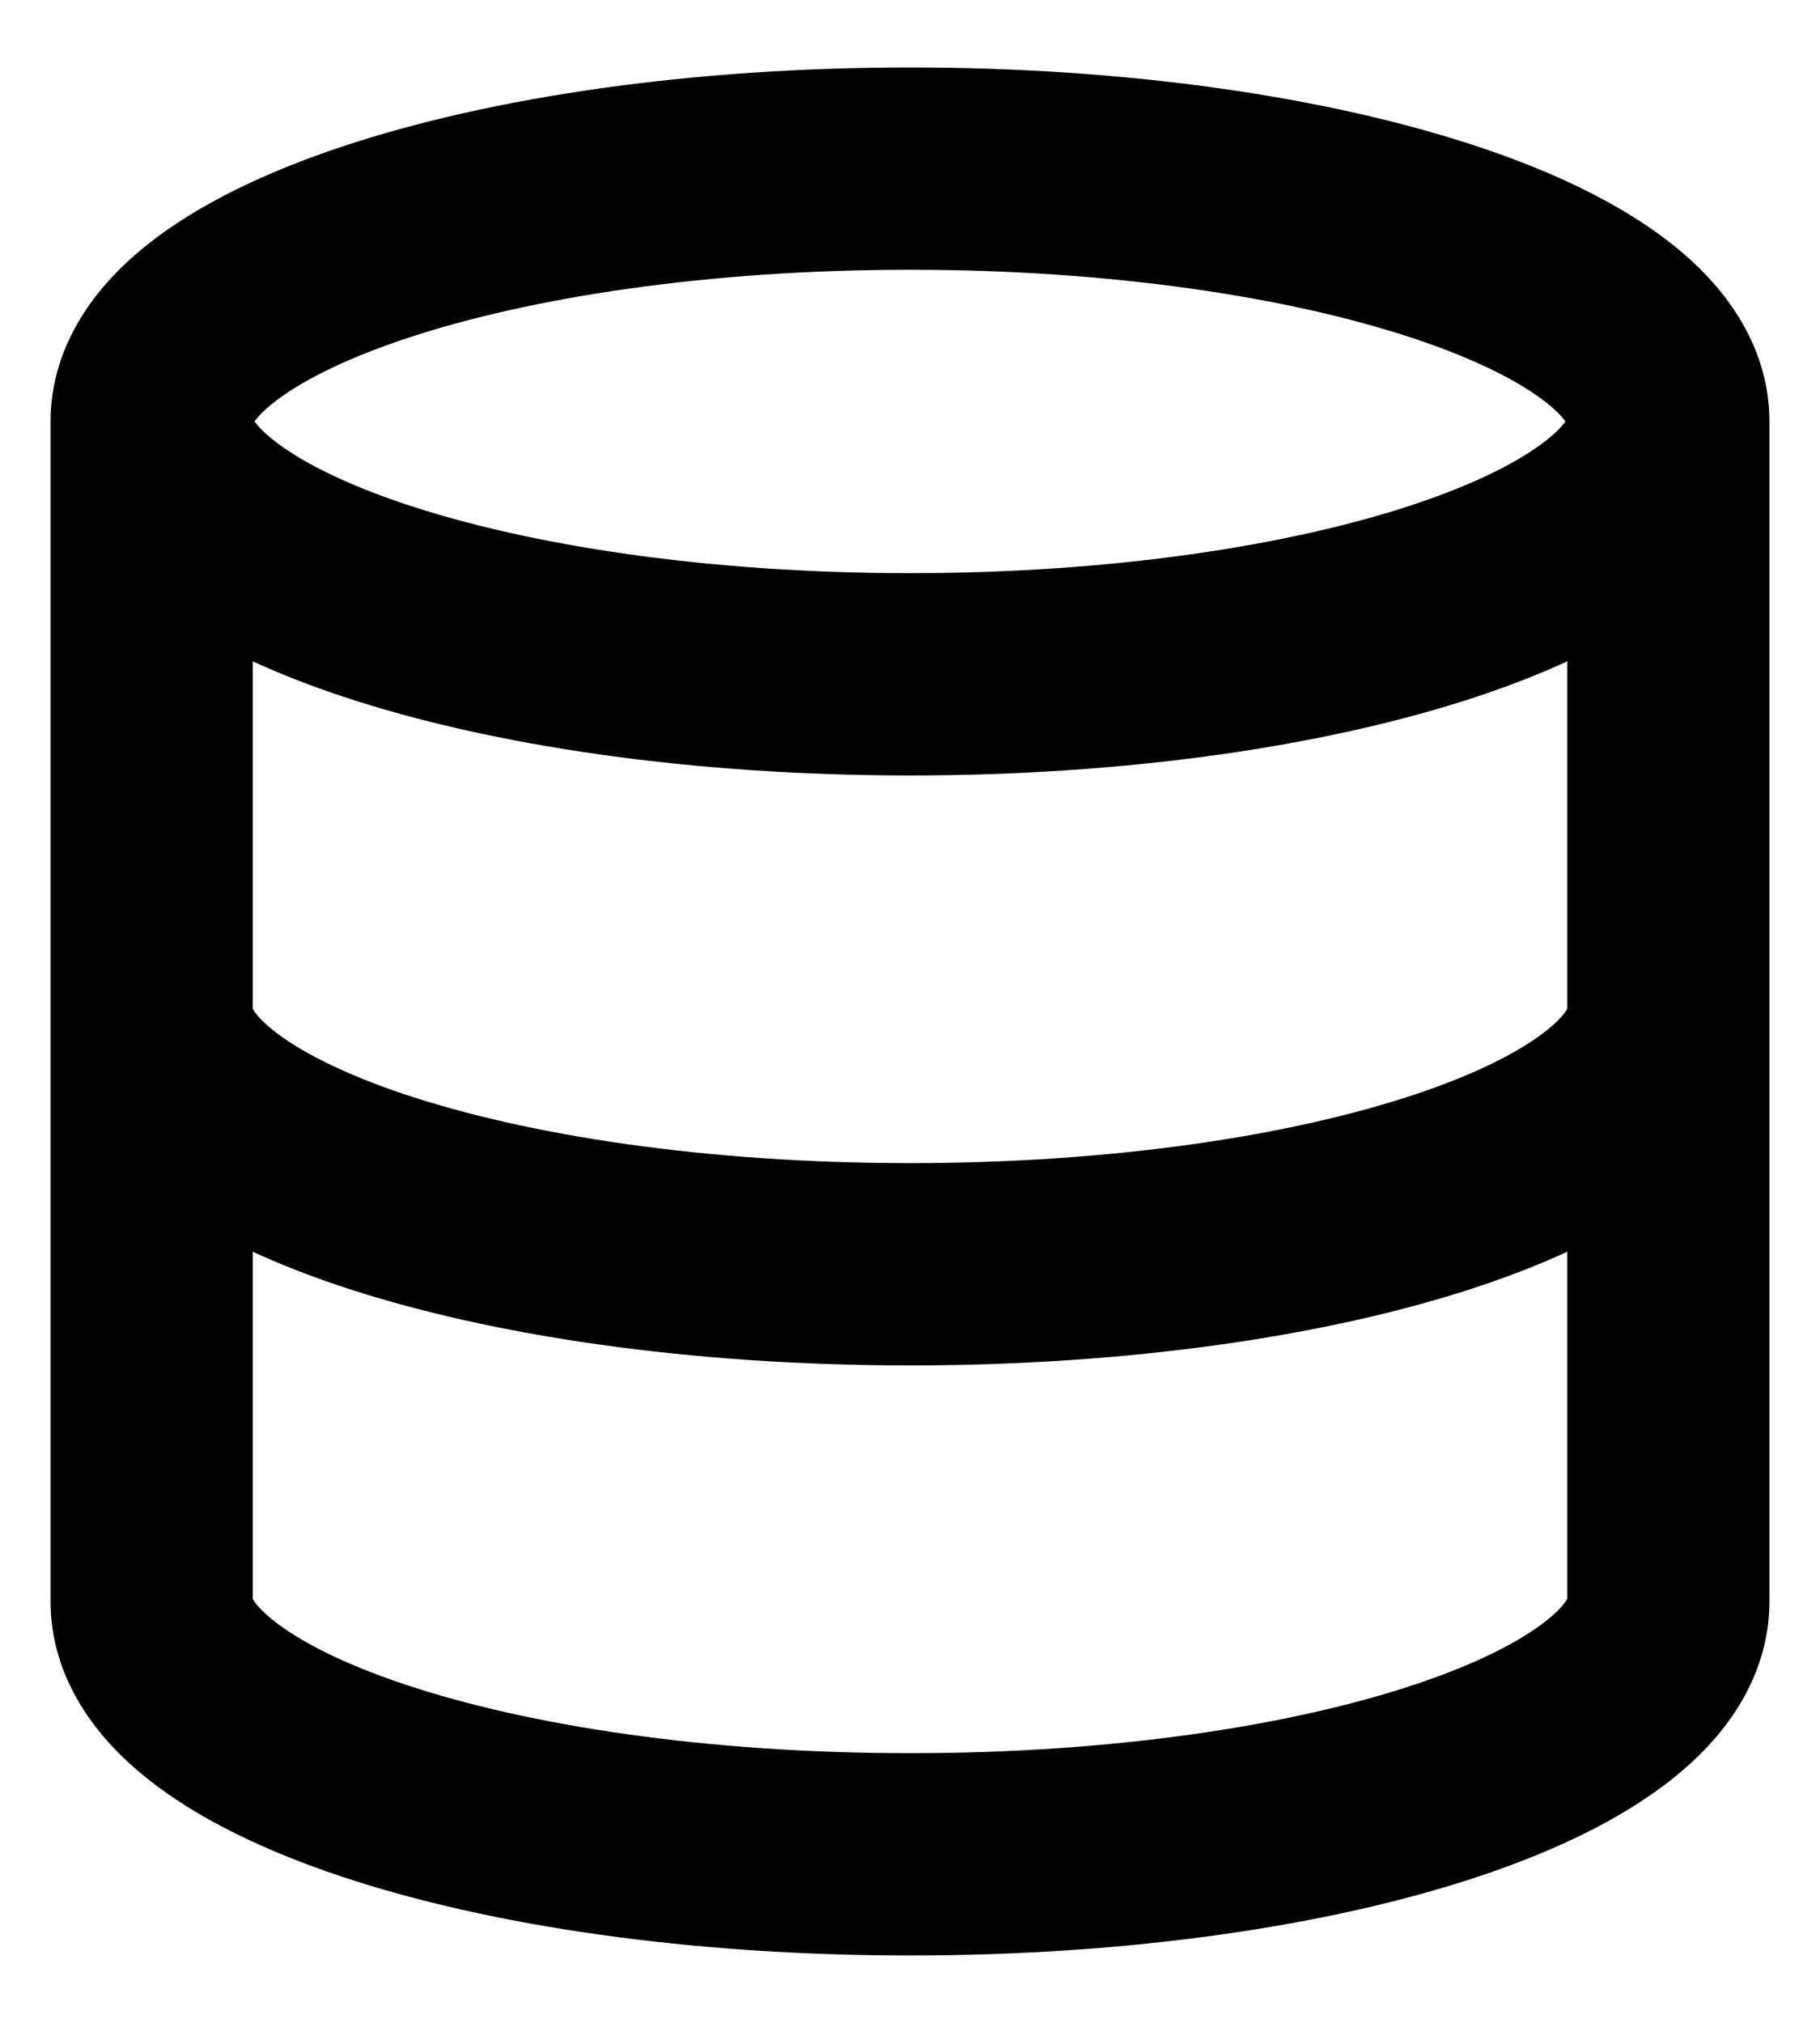
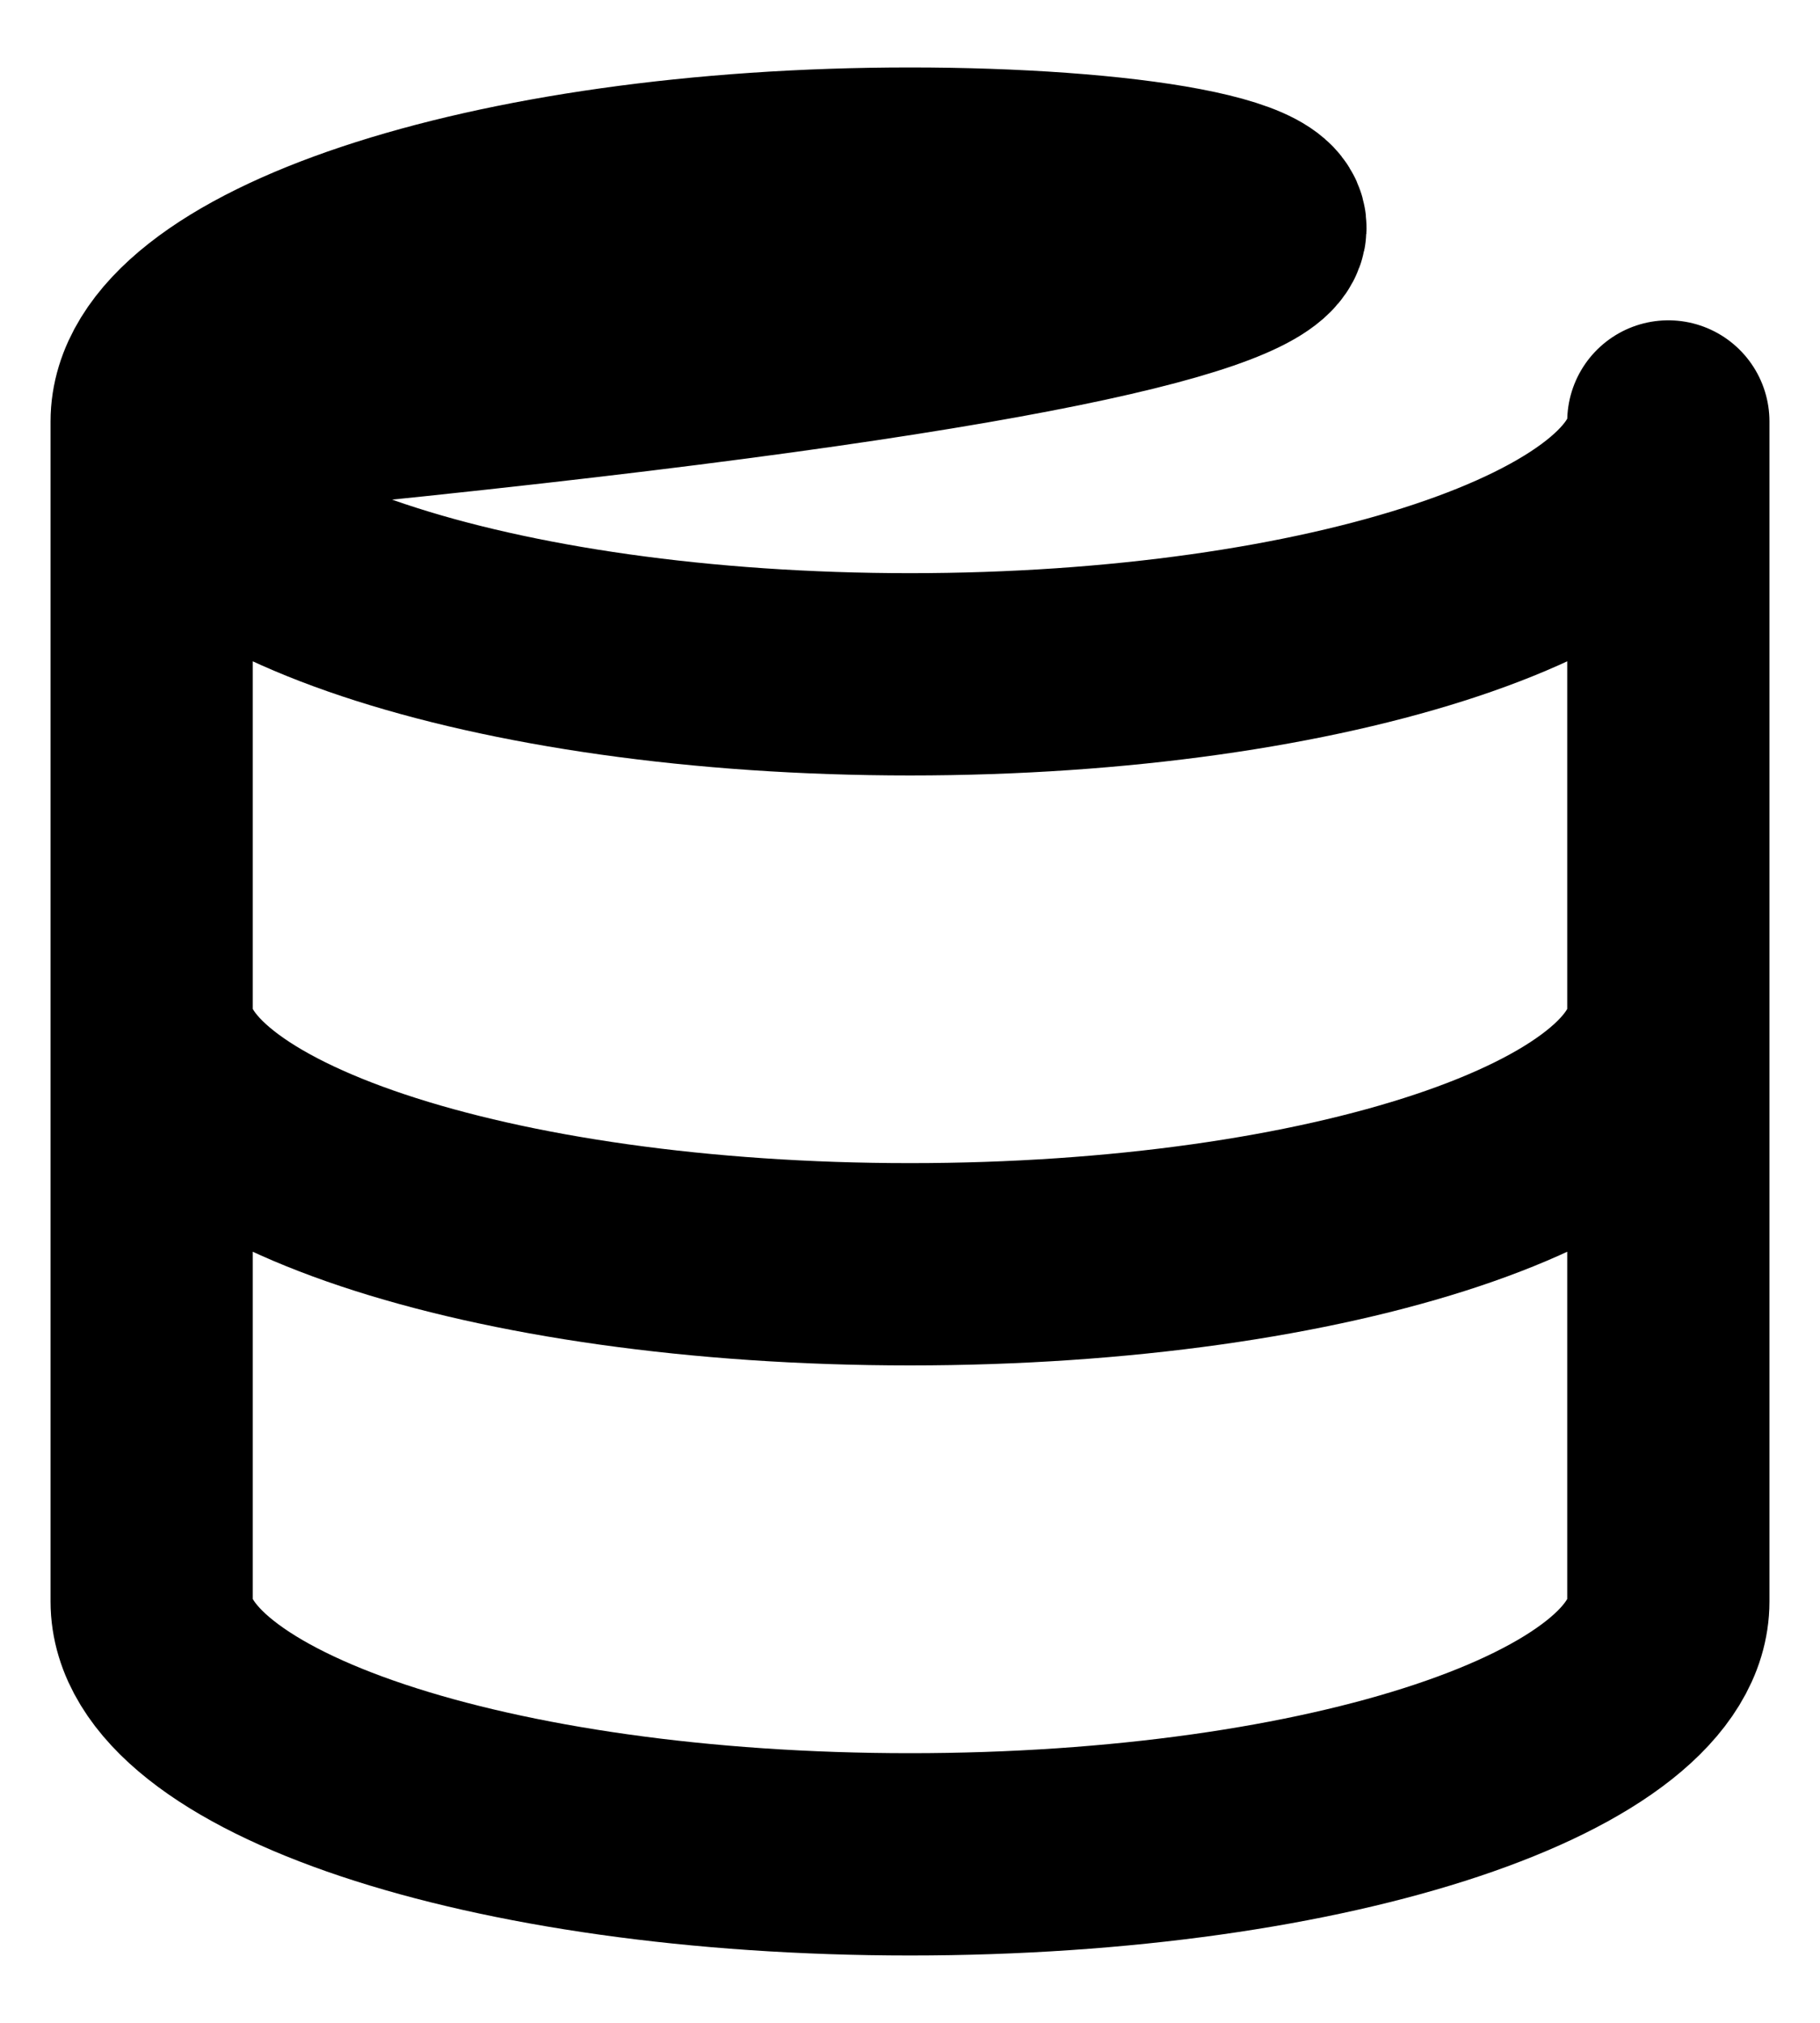
<svg xmlns="http://www.w3.org/2000/svg" width="18" height="20" viewBox="0 0 18 20" fill="none">
-   <path d="M16.5 4.167C16.5 5.548 13.142 6.667 9 6.667C4.858 6.667 1.5 5.548 1.5 4.167M16.5 4.167C16.5 2.786 13.142 1.667 9 1.667C4.858 1.667 1.5 2.786 1.5 4.167M16.5 4.167V15.834C16.5 17.217 13.167 18.334 9 18.334C4.833 18.334 1.5 17.217 1.5 15.834V4.167M16.5 10C16.5 11.384 13.167 12.5 9 12.5C4.833 12.5 1.5 11.384 1.5 10" stroke="black" stroke-width="2" stroke-linecap="round" stroke-linejoin="round" />
+   <path d="M16.5 4.167C16.5 5.548 13.142 6.667 9 6.667C4.858 6.667 1.5 5.548 1.5 4.167C16.5 2.786 13.142 1.667 9 1.667C4.858 1.667 1.5 2.786 1.5 4.167M16.5 4.167V15.834C16.5 17.217 13.167 18.334 9 18.334C4.833 18.334 1.5 17.217 1.5 15.834V4.167M16.5 10C16.5 11.384 13.167 12.5 9 12.5C4.833 12.5 1.5 11.384 1.5 10" stroke="black" stroke-width="2" stroke-linecap="round" stroke-linejoin="round" />
</svg>